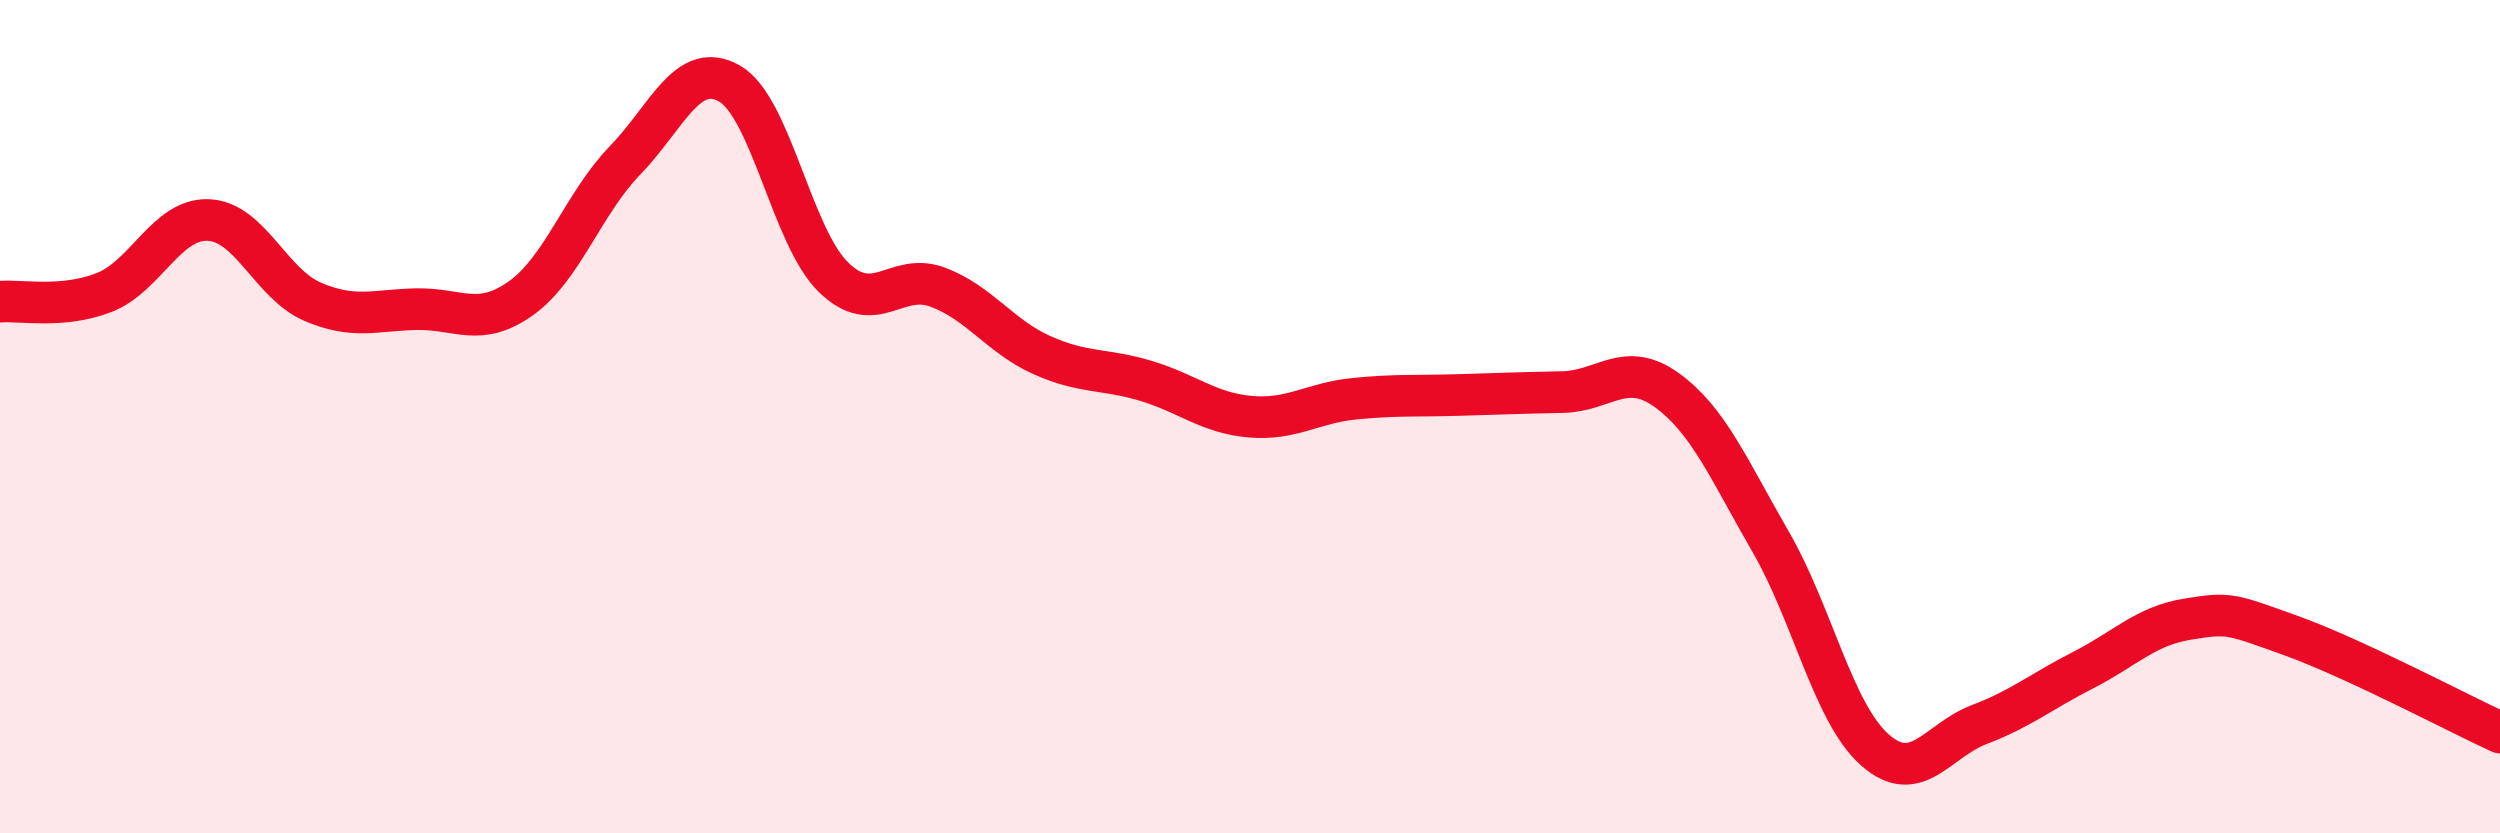
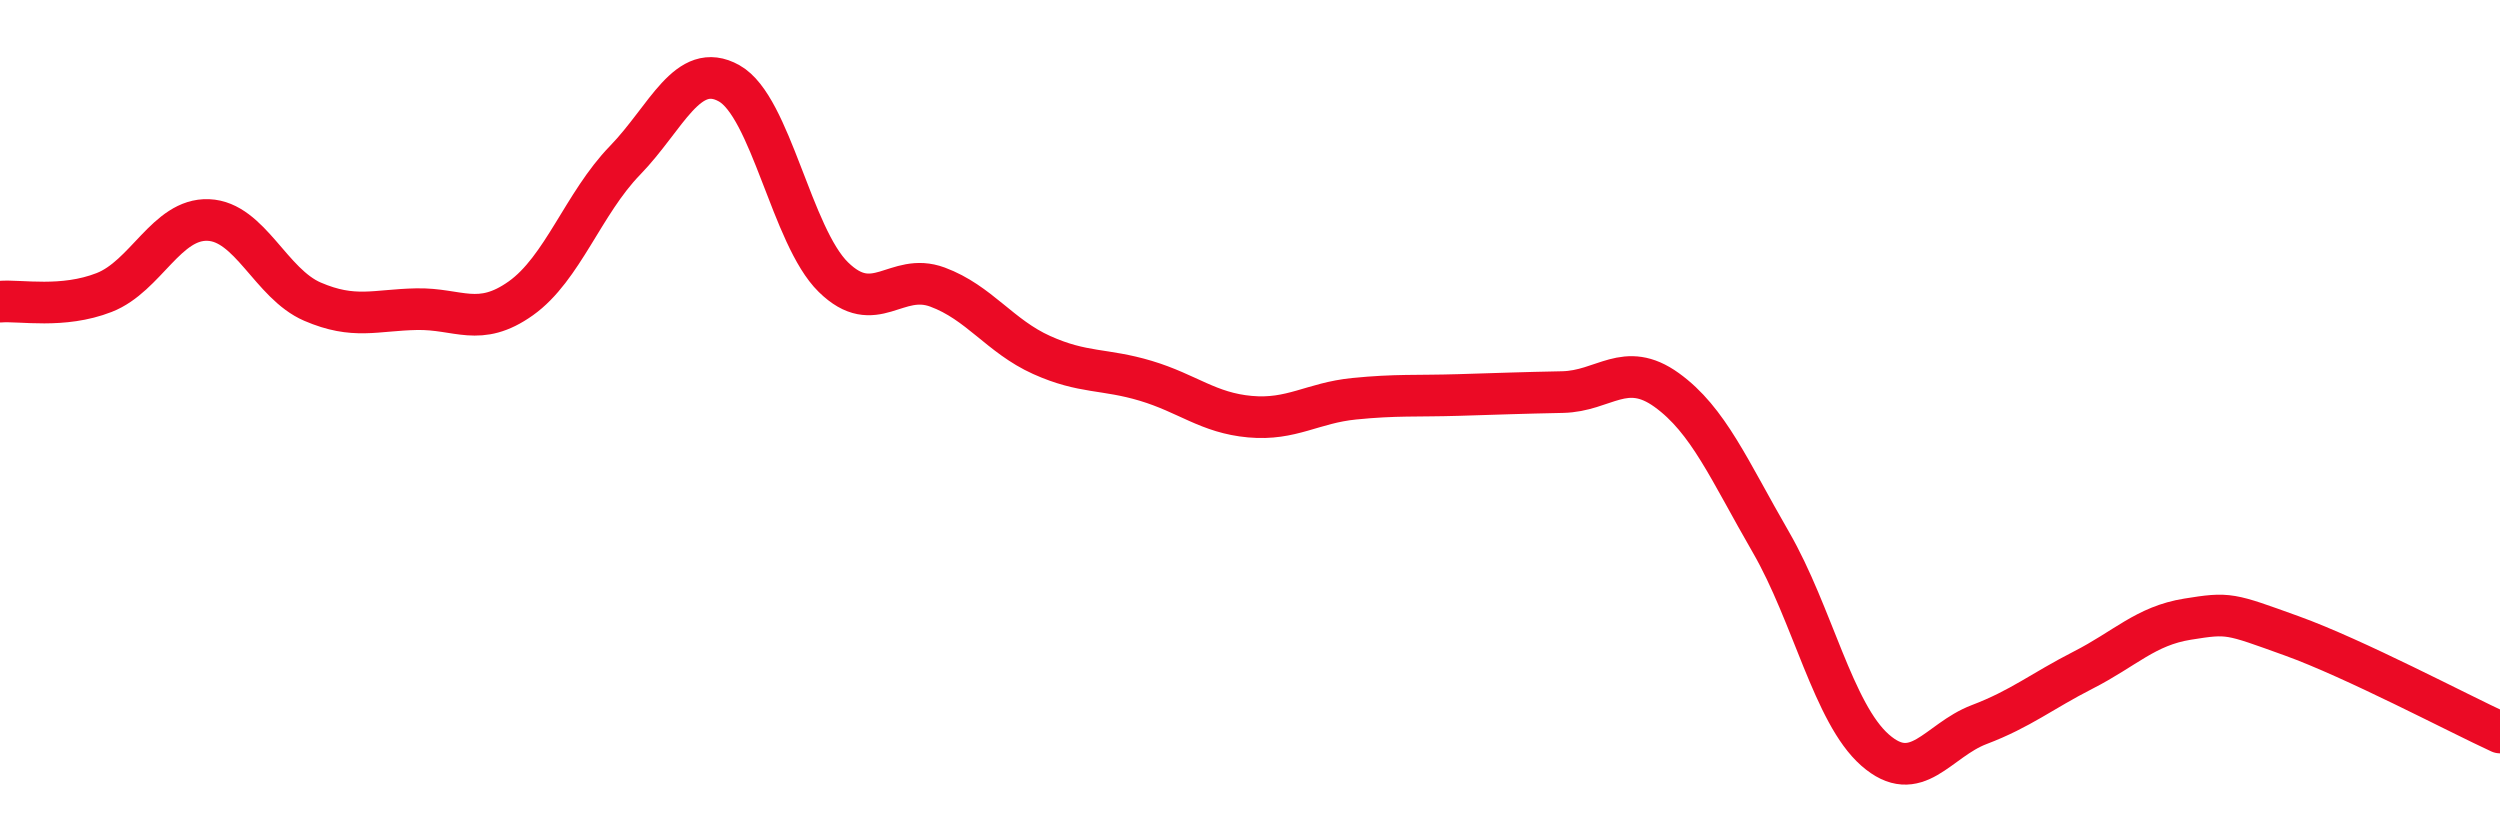
<svg xmlns="http://www.w3.org/2000/svg" width="60" height="20" viewBox="0 0 60 20">
-   <path d="M 0,7.24 C 0.5,7.2 1.5,7.41 2.5,7.02 C 3.5,6.63 4,5.24 5,5.28 C 6,5.32 6.5,6.81 7.5,7.24 C 8.5,7.67 9,7.44 10,7.42 C 11,7.4 11.5,7.87 12.5,7.16 C 13.5,6.45 14,4.88 15,3.85 C 16,2.82 16.5,1.44 17.5,2 C 18.5,2.56 19,5.67 20,6.65 C 21,7.63 21.5,6.52 22.5,6.89 C 23.5,7.26 24,8.07 25,8.52 C 26,8.97 26.5,8.84 27.5,9.14 C 28.5,9.44 29,9.91 30,10 C 31,10.09 31.5,9.67 32.5,9.57 C 33.5,9.47 34,9.51 35,9.48 C 36,9.45 36.5,9.43 37.5,9.41 C 38.5,9.39 39,8.64 40,9.36 C 41,10.08 41.5,11.28 42.5,13.01 C 43.5,14.74 44,17.12 45,18 C 46,18.88 46.5,17.77 47.5,17.39 C 48.5,17.01 49,16.59 50,16.08 C 51,15.57 51.5,15.02 52.5,14.86 C 53.5,14.7 53.5,14.72 55,15.26 C 56.5,15.8 59,17.12 60,17.58L60 20L0 20Z" fill="#EB0A25" opacity="0.1" stroke-linecap="round" stroke-linejoin="round" />
  <path d="M 0,7.24 C 0.5,7.2 1.5,7.41 2.5,7.02 C 3.5,6.63 4,5.24 5,5.28 C 6,5.32 6.5,6.81 7.5,7.24 C 8.5,7.67 9,7.44 10,7.42 C 11,7.4 11.5,7.87 12.5,7.16 C 13.5,6.45 14,4.88 15,3.85 C 16,2.82 16.5,1.44 17.5,2 C 18.5,2.56 19,5.67 20,6.65 C 21,7.63 21.5,6.52 22.5,6.89 C 23.5,7.26 24,8.07 25,8.52 C 26,8.97 26.5,8.84 27.5,9.14 C 28.5,9.44 29,9.91 30,10 C 31,10.09 31.5,9.67 32.5,9.57 C 33.5,9.47 34,9.51 35,9.48 C 36,9.45 36.5,9.43 37.5,9.41 C 38.5,9.39 39,8.64 40,9.36 C 41,10.08 41.5,11.28 42.5,13.01 C 43.5,14.74 44,17.12 45,18 C 46,18.88 46.5,17.77 47.5,17.39 C 48.5,17.01 49,16.59 50,16.08 C 51,15.57 51.5,15.02 52.5,14.86 C 53.5,14.7 53.5,14.72 55,15.26 C 56.5,15.8 59,17.12 60,17.58" stroke="#EB0A25" stroke-width="1" fill="none" stroke-linecap="round" stroke-linejoin="round" />
</svg>